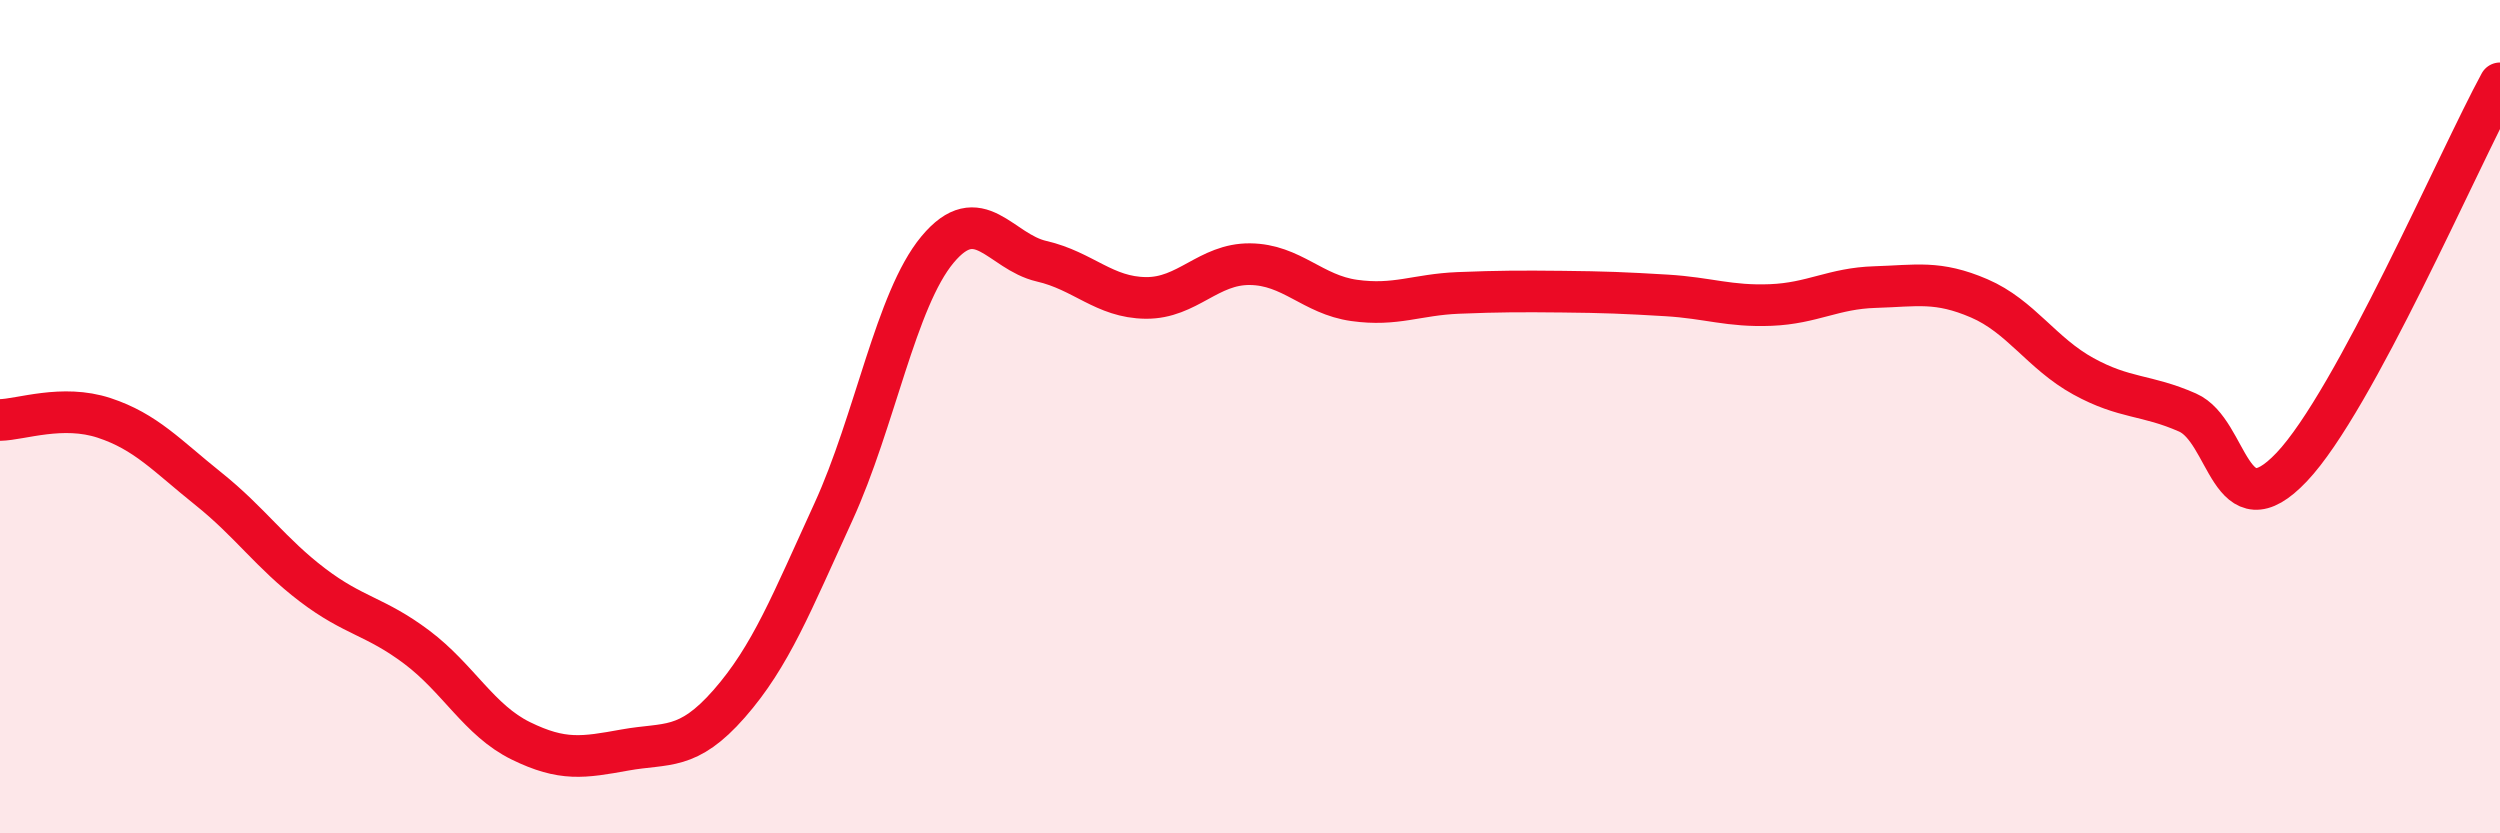
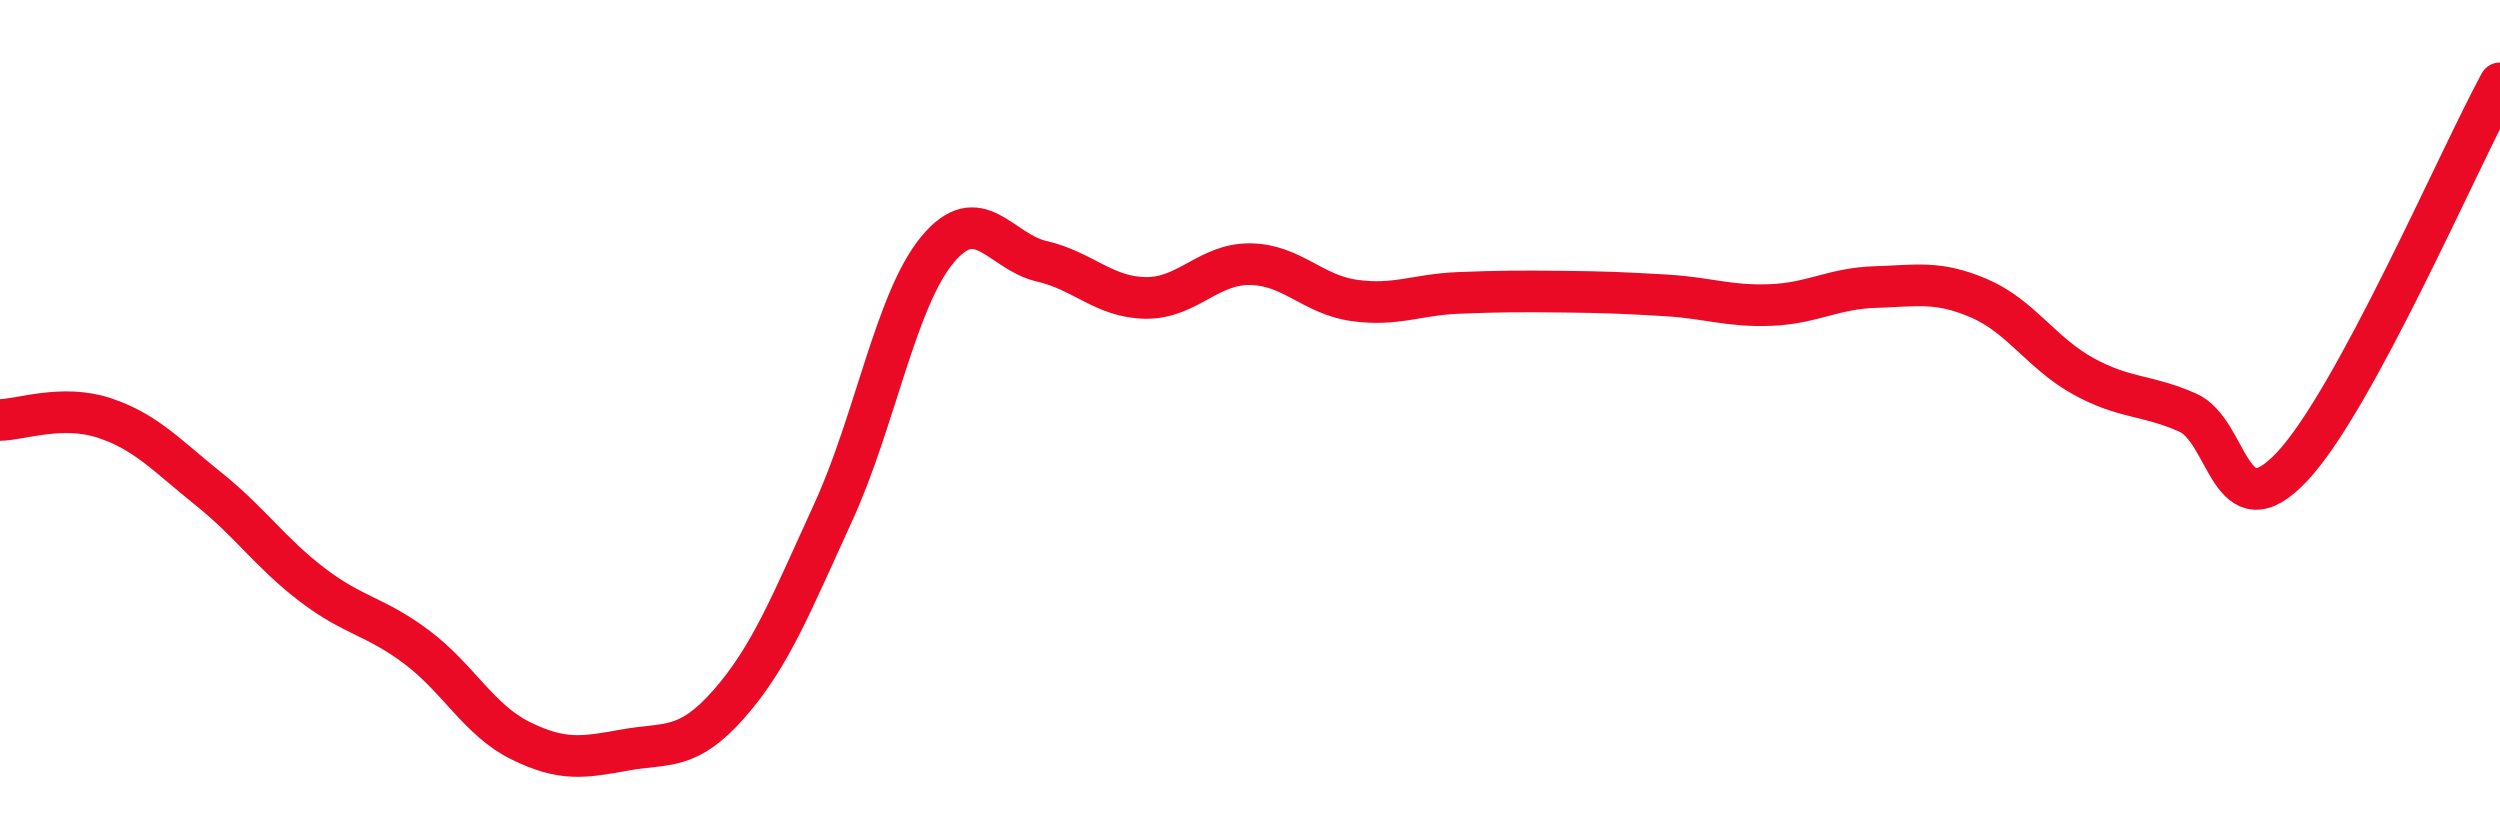
<svg xmlns="http://www.w3.org/2000/svg" width="60" height="20" viewBox="0 0 60 20">
-   <path d="M 0,10.08 C 0.5,10.07 1.5,9.7 2.5,10.03 C 3.5,10.36 4,10.93 5,11.73 C 6,12.53 6.5,13.28 7.5,14.04 C 8.5,14.8 9,14.78 10,15.53 C 11,16.28 11.5,17.29 12.5,17.78 C 13.5,18.27 14,18.18 15,18 C 16,17.82 16.5,18.03 17.5,16.89 C 18.5,15.75 19,14.47 20,12.29 C 21,10.11 21.5,7.19 22.5,5.99 C 23.5,4.79 24,6.04 25,6.27 C 26,6.5 26.5,7.14 27.5,7.15 C 28.5,7.16 29,6.33 30,6.34 C 31,6.35 31.5,7.07 32.5,7.21 C 33.5,7.35 34,7.07 35,7.03 C 36,6.99 36.5,6.99 37.5,7 C 38.5,7.01 39,7.03 40,7.09 C 41,7.15 41.5,7.36 42.5,7.32 C 43.5,7.28 44,6.92 45,6.89 C 46,6.86 46.5,6.73 47.5,7.16 C 48.5,7.59 49,8.48 50,9.03 C 51,9.58 51.5,9.46 52.5,9.9 C 53.5,10.34 53.5,12.79 55,11.21 C 56.5,9.63 59,3.84 60,2L60 20L0 20Z" fill="#EB0A25" opacity="0.1" stroke-linecap="round" stroke-linejoin="round" />
  <path d="M 0,10.08 C 0.5,10.07 1.5,9.7 2.5,10.03 C 3.5,10.36 4,10.93 5,11.73 C 6,12.53 6.5,13.28 7.5,14.04 C 8.5,14.8 9,14.78 10,15.53 C 11,16.28 11.5,17.29 12.5,17.78 C 13.5,18.27 14,18.18 15,18 C 16,17.82 16.5,18.03 17.5,16.89 C 18.5,15.75 19,14.47 20,12.29 C 21,10.11 21.5,7.19 22.5,5.99 C 23.5,4.79 24,6.04 25,6.27 C 26,6.5 26.5,7.14 27.5,7.15 C 28.5,7.16 29,6.33 30,6.34 C 31,6.35 31.5,7.07 32.5,7.21 C 33.5,7.35 34,7.07 35,7.03 C 36,6.99 36.5,6.99 37.5,7 C 38.5,7.01 39,7.03 40,7.09 C 41,7.15 41.5,7.36 42.5,7.32 C 43.5,7.28 44,6.92 45,6.89 C 46,6.86 46.5,6.73 47.5,7.16 C 48.5,7.59 49,8.48 50,9.03 C 51,9.58 51.5,9.46 52.5,9.9 C 53.5,10.34 53.5,12.79 55,11.21 C 56.5,9.63 59,3.84 60,2" stroke="#EB0A25" stroke-width="1" fill="none" stroke-linecap="round" stroke-linejoin="round" />
</svg>